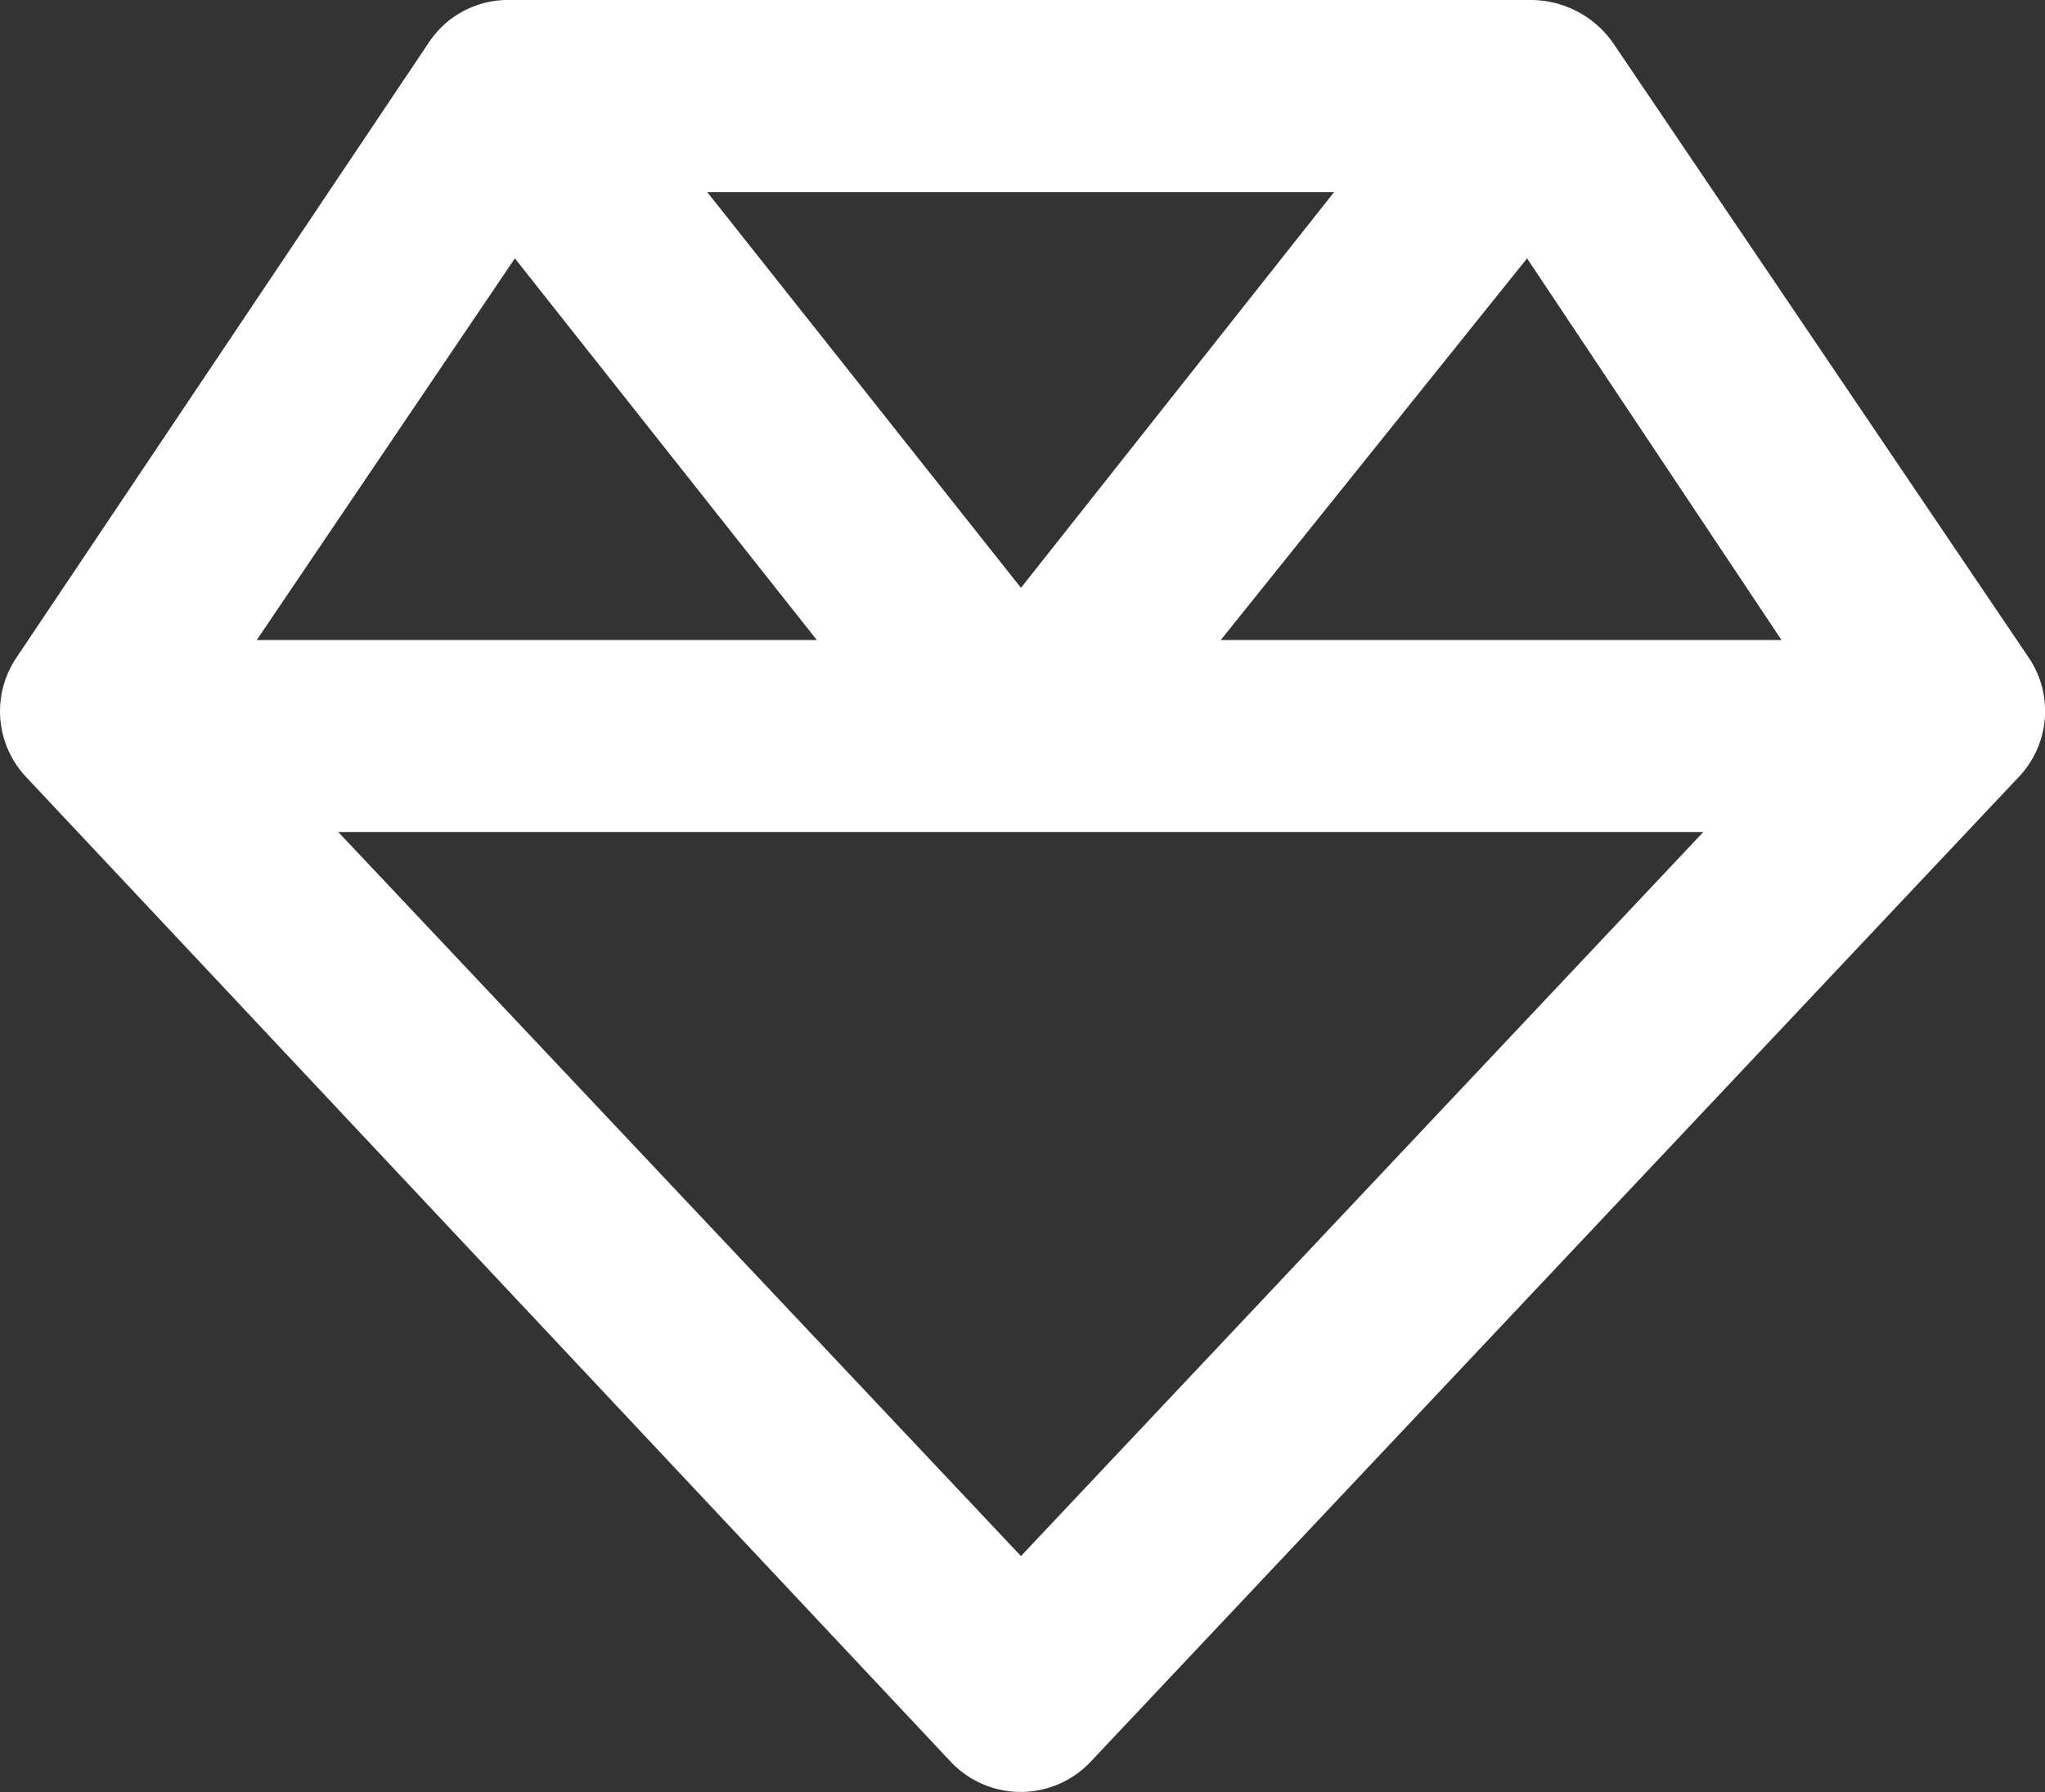
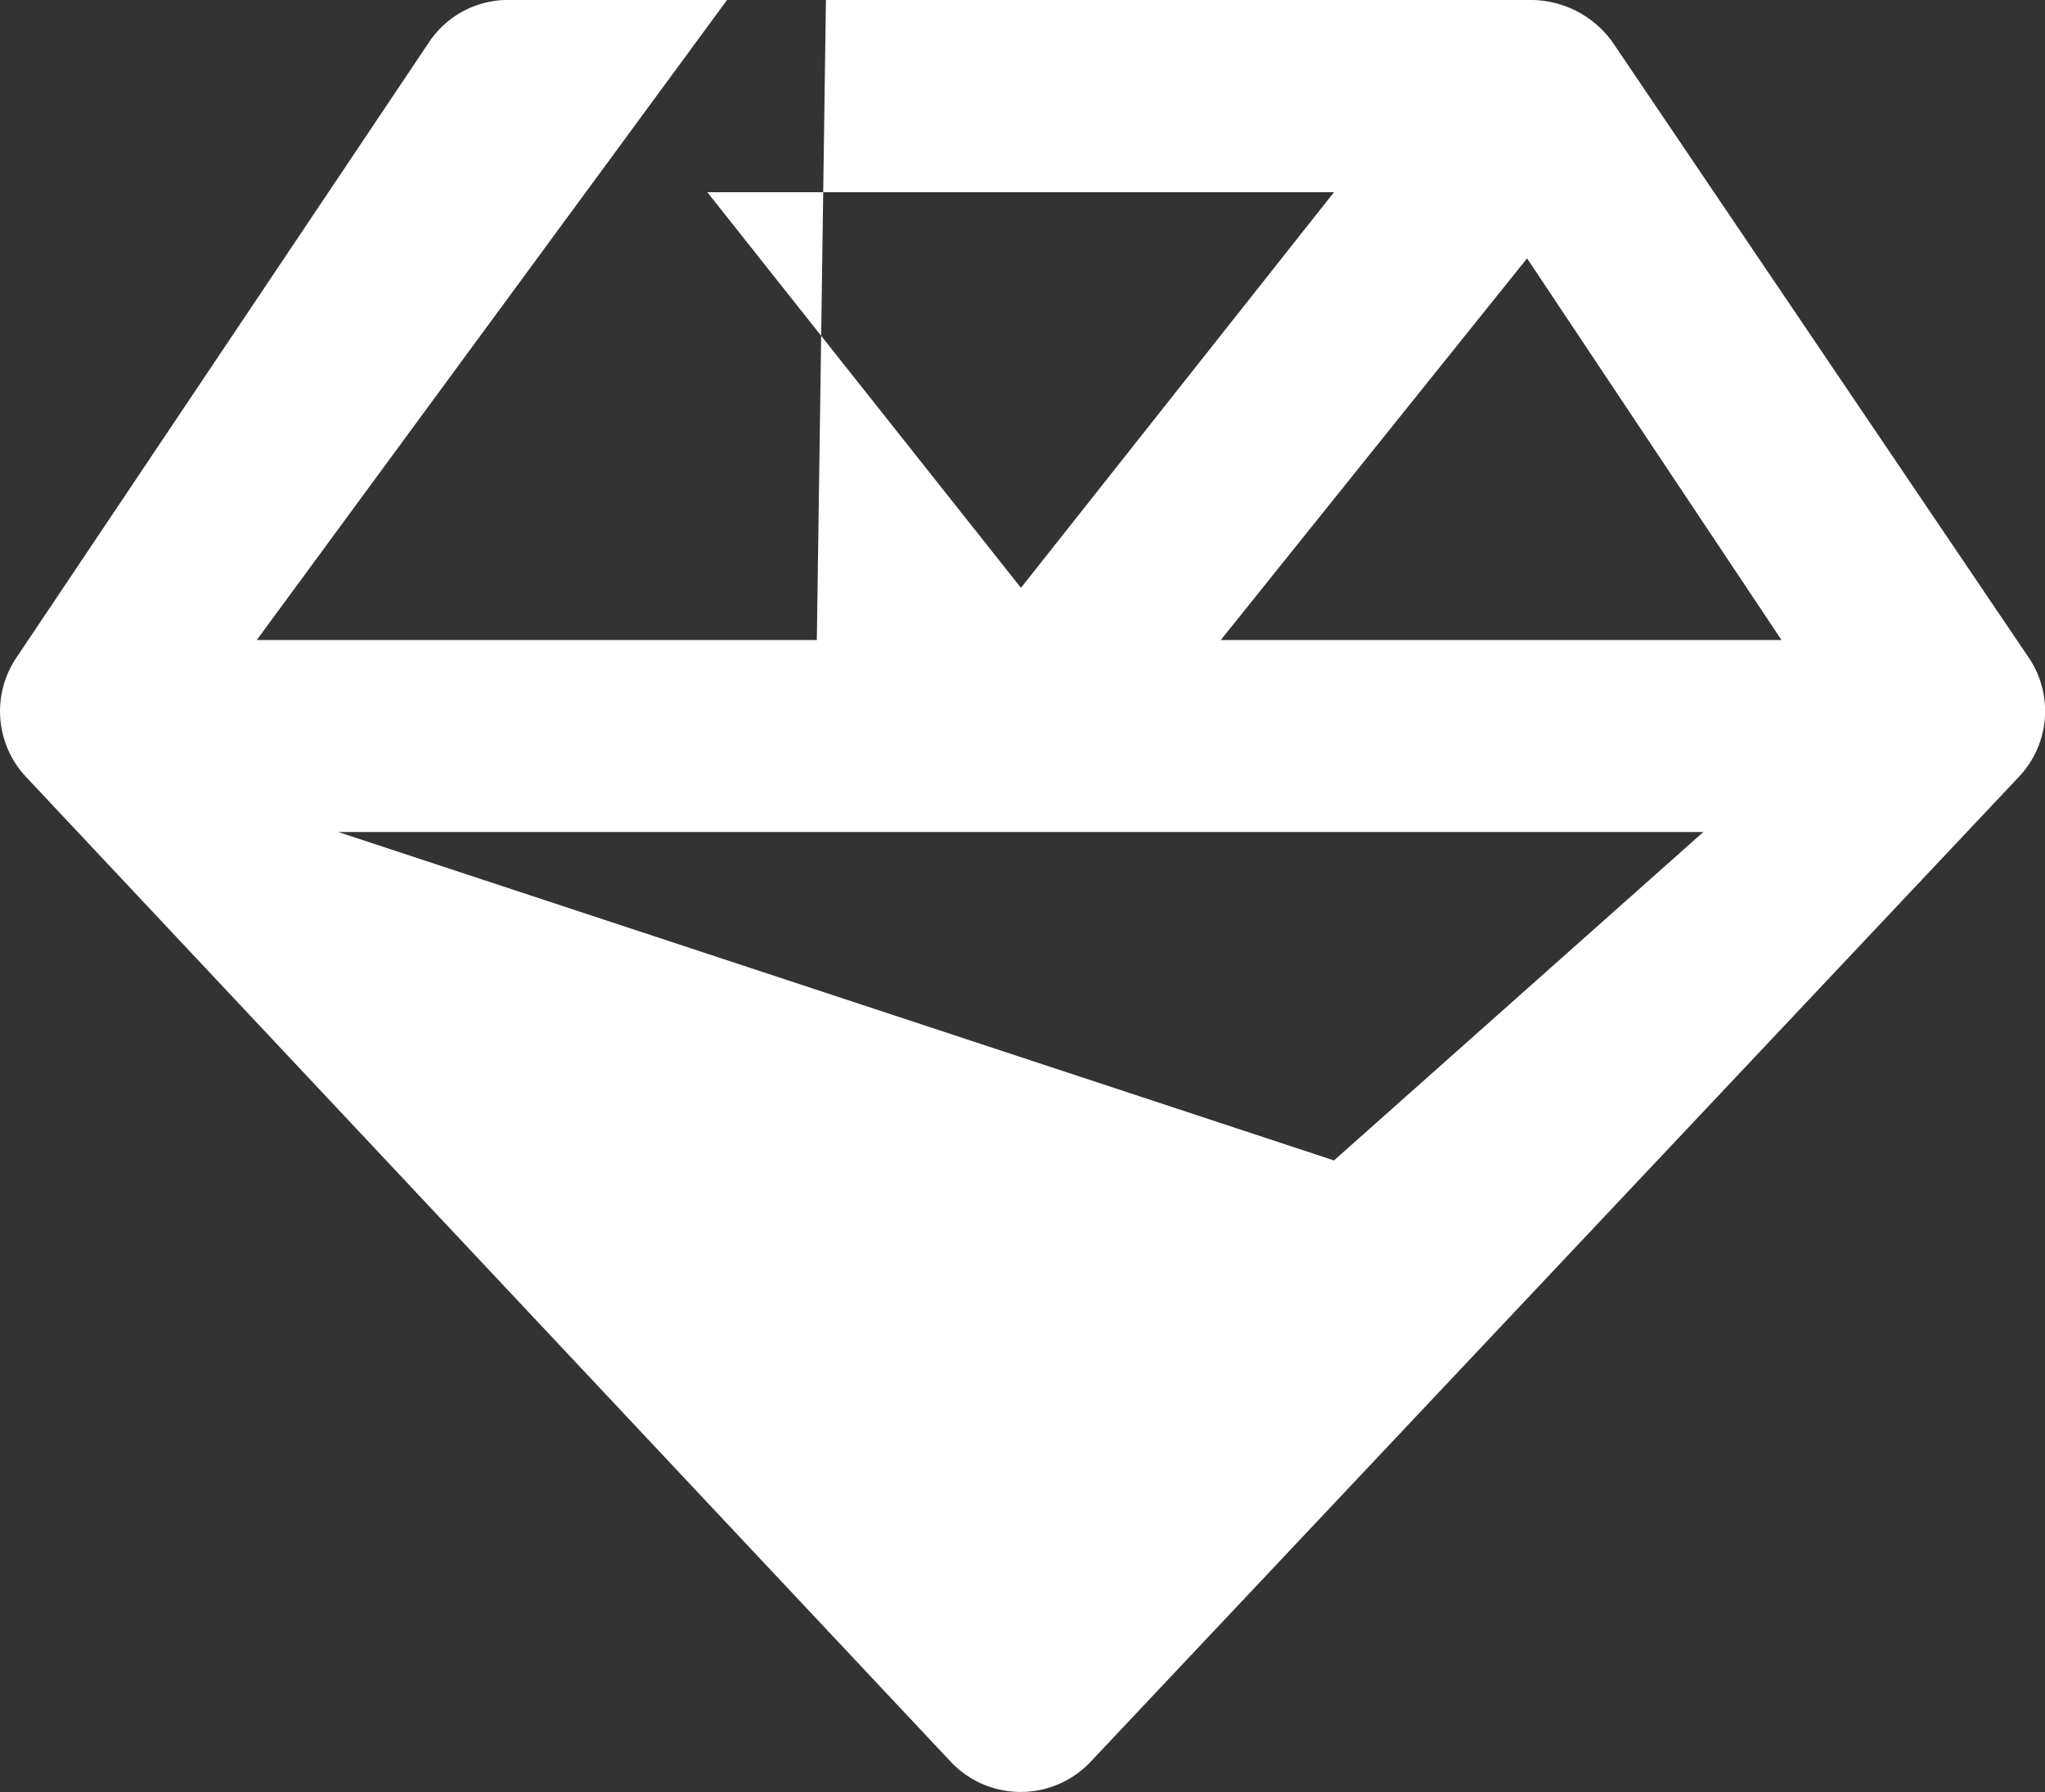
<svg xmlns="http://www.w3.org/2000/svg" width="36.617" height="32.093" viewBox="0 0 36.617 32.093">
  <rect x="0" y="0" width="36.617" height="32.093" fill="#333333" stroke="none" />
-   <path id="_8664892_gem_diamond_icon" data-name="8664892_gem_diamond_icon" d="M37.2,43.777l-7.45-11.018A1.806,1.806,0,0,0,28.32,32H9.917a1.7,1.7,0,0,0-1.361.756L1.17,43.774a1.717,1.717,0,0,0,.172,2.141L17.9,63.552a1.721,1.721,0,0,0,2.5,0l16.62-17.637A1.711,1.711,0,0,0,37.2,43.777Zm-8.983-7.15,4.556,6.835H22.732Zm-9.062,5.9-5.616-7.085H24.76Zm-9.062-5.9L15.5,43.462H5.471Zm9.062,23.239L6.931,46.9H31.373Z" transform="translate(-0.874 -32)" fill="#fff" />
+   <path id="_8664892_gem_diamond_icon" data-name="8664892_gem_diamond_icon" d="M37.2,43.777l-7.45-11.018A1.806,1.806,0,0,0,28.32,32H9.917a1.7,1.7,0,0,0-1.361.756L1.17,43.774a1.717,1.717,0,0,0,.172,2.141L17.9,63.552a1.721,1.721,0,0,0,2.5,0l16.62-17.637A1.711,1.711,0,0,0,37.2,43.777Zm-8.983-7.15,4.556,6.835H22.732Zm-9.062,5.9-5.616-7.085H24.76m-9.062-5.9L15.5,43.462H5.471Zm9.062,23.239L6.931,46.9H31.373Z" transform="translate(-0.874 -32)" fill="#fff" />
</svg>